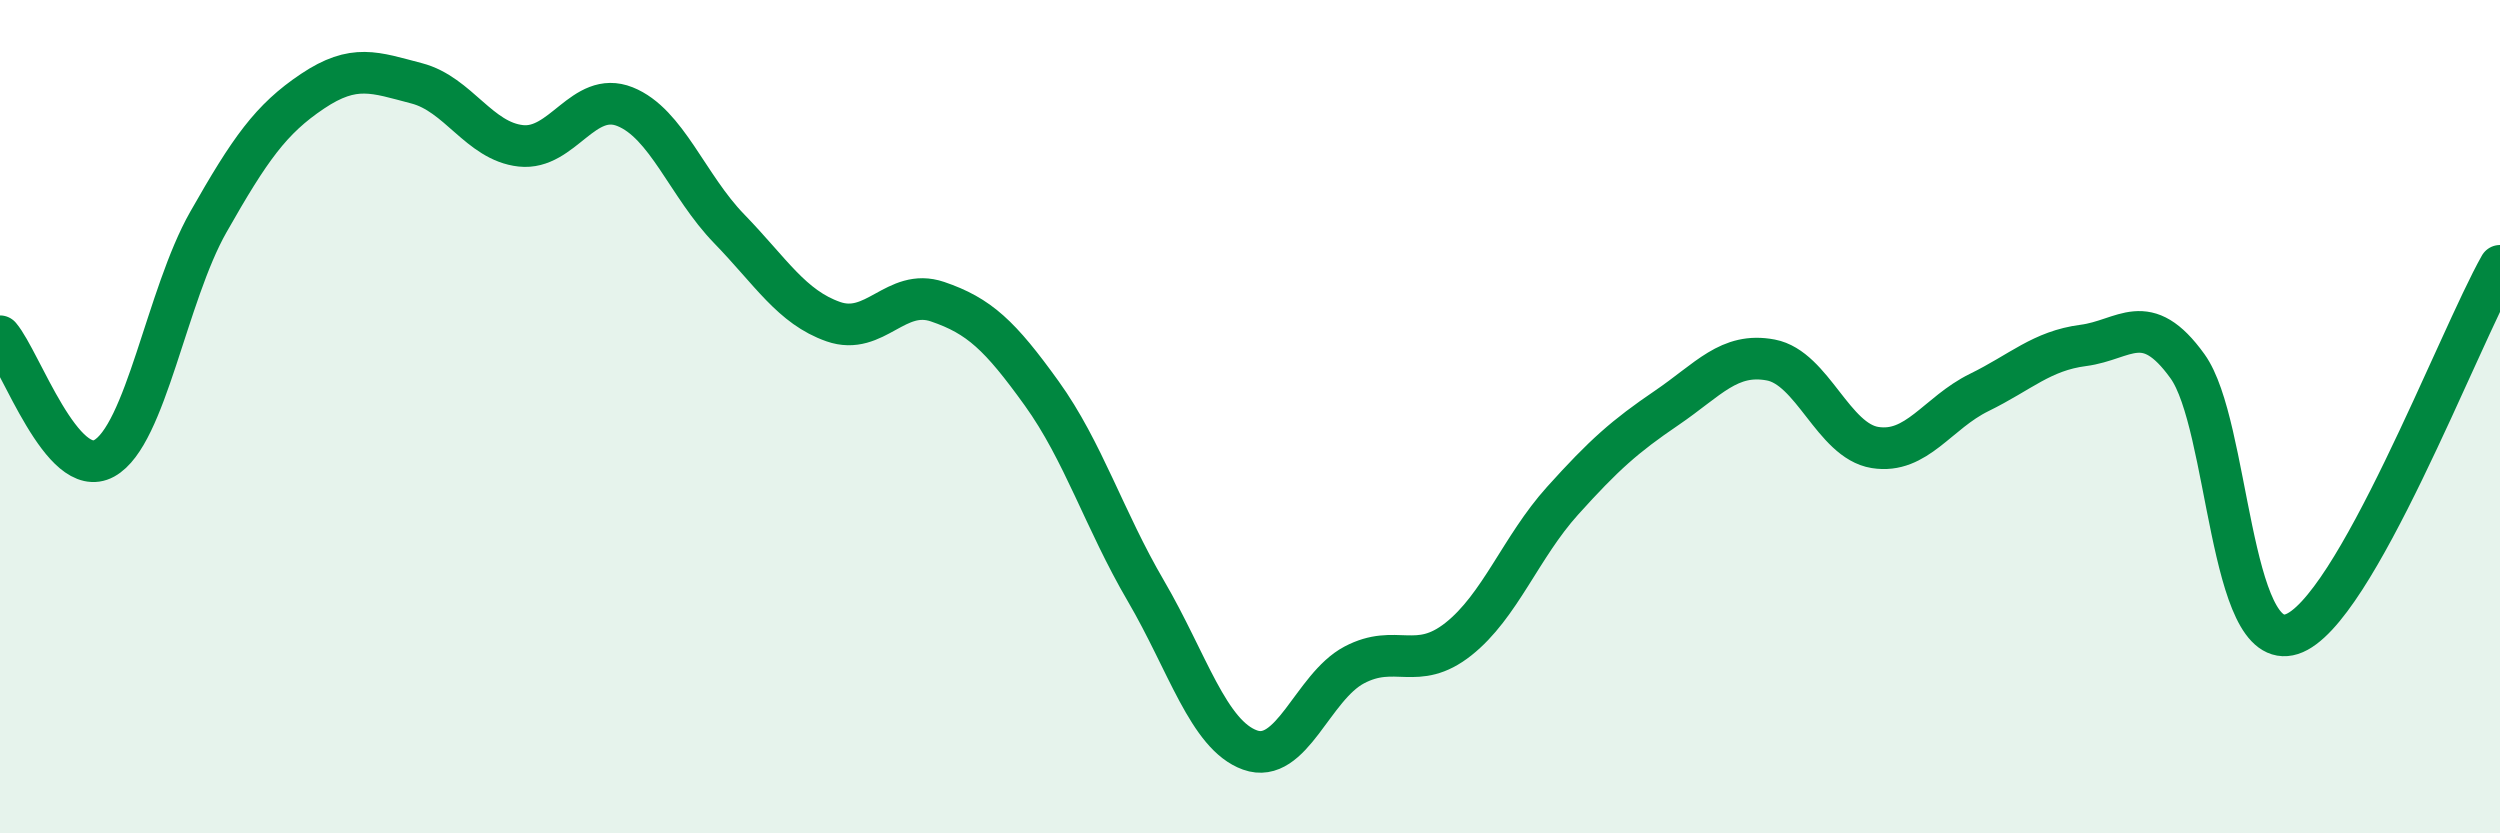
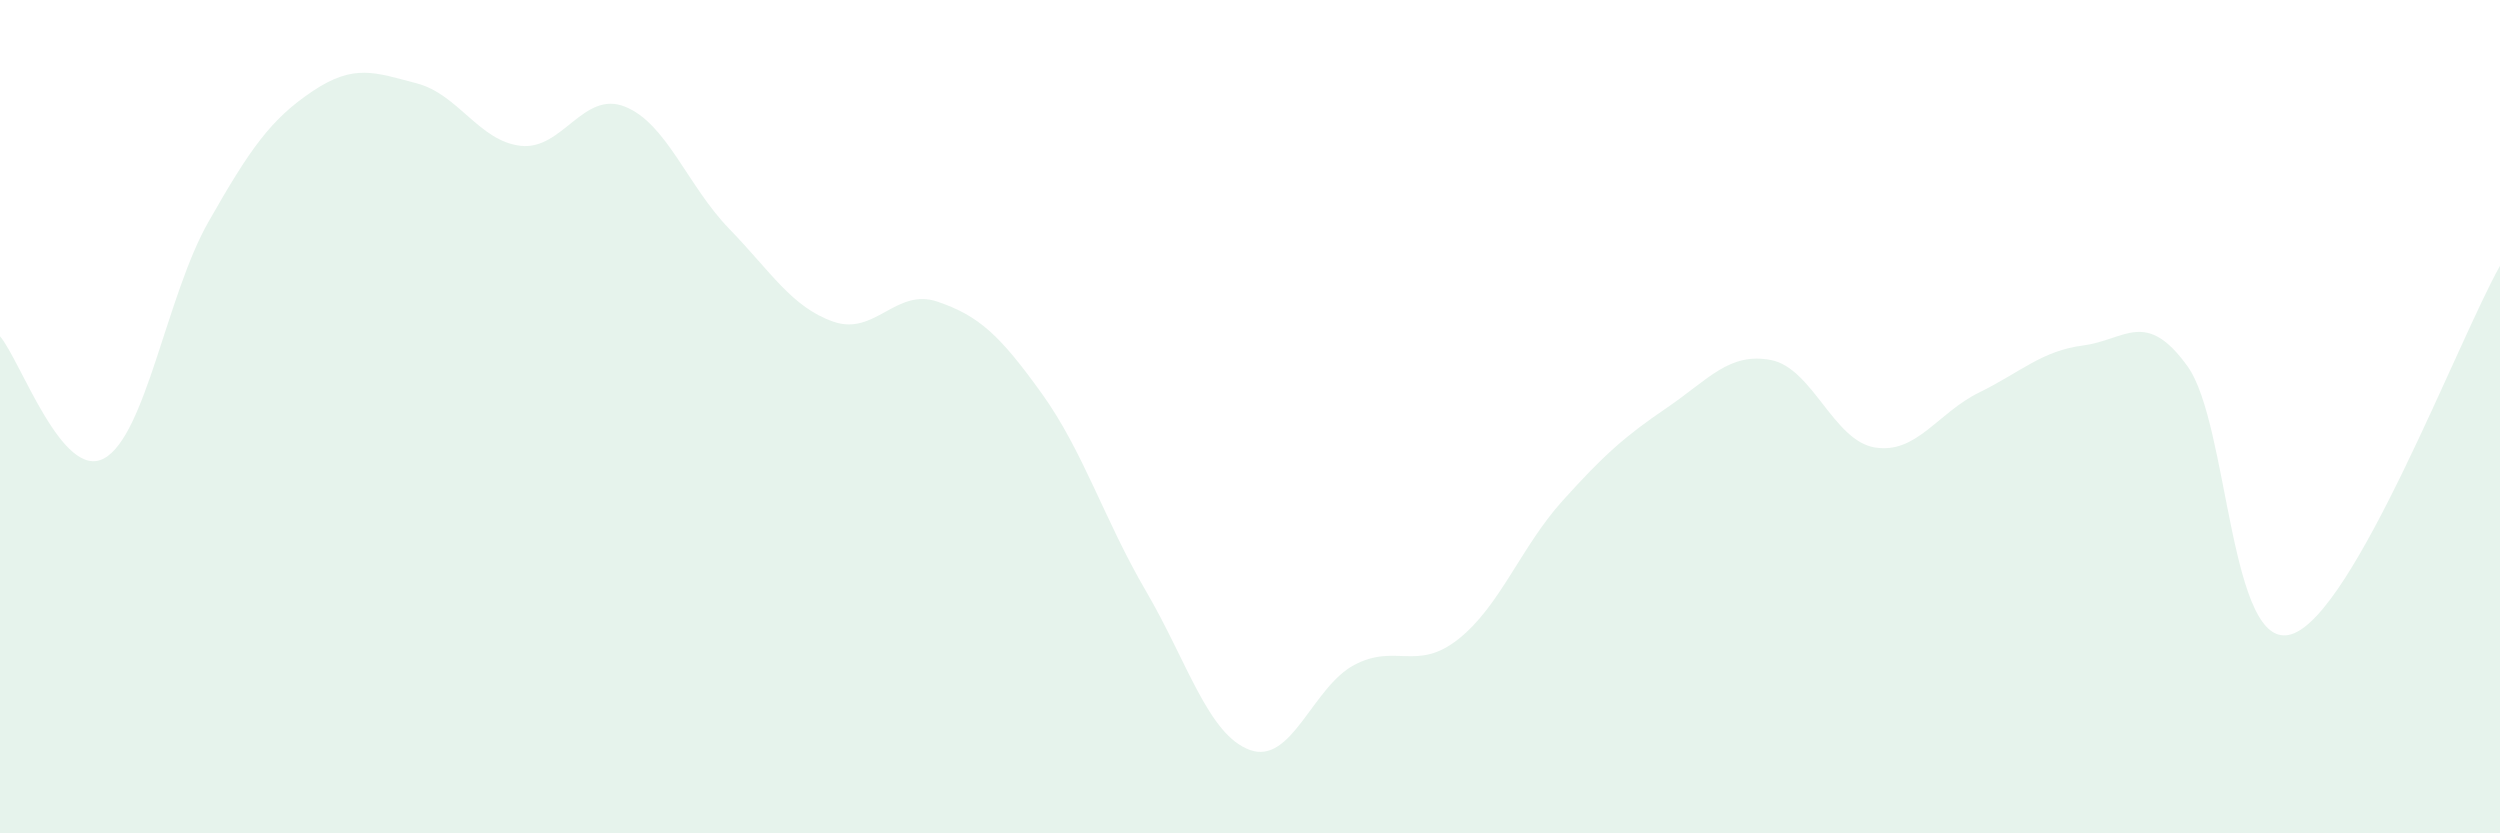
<svg xmlns="http://www.w3.org/2000/svg" width="60" height="20" viewBox="0 0 60 20">
  <path d="M 0,8.07 C 0.5,8.66 1.5,11.55 2.5,11 C 3.5,10.45 4,7.09 5,5.33 C 6,3.57 6.5,2.86 7.5,2.19 C 8.5,1.52 9,1.74 10,2 C 11,2.26 11.5,3.39 12.5,3.5 C 13.5,3.61 14,2.16 15,2.56 C 16,2.96 16.5,4.46 17.5,5.49 C 18.5,6.52 19,7.37 20,7.72 C 21,8.07 21.5,6.9 22.5,7.24 C 23.5,7.58 24,8.05 25,9.44 C 26,10.83 26.5,12.47 27.5,14.18 C 28.5,15.89 29,17.64 30,18 C 31,18.36 31.5,16.49 32.5,15.96 C 33.5,15.43 34,16.13 35,15.34 C 36,14.55 36.5,13.13 37.5,12.02 C 38.5,10.91 39,10.47 40,9.79 C 41,9.11 41.5,8.45 42.5,8.64 C 43.5,8.83 44,10.58 45,10.74 C 46,10.9 46.5,9.91 47.5,9.42 C 48.5,8.93 49,8.42 50,8.29 C 51,8.16 51.5,7.4 52.5,8.79 C 53.5,10.18 53.5,15.7 55,15.22 C 56.5,14.74 59,8.15 60,6.38L60 20L0 20Z" fill="#008740" opacity="0.1" stroke-linecap="round" stroke-linejoin="round" />
-   <path d="M 0,8.07 C 0.5,8.66 1.5,11.55 2.5,11 C 3.5,10.45 4,7.09 5,5.33 C 6,3.57 6.5,2.86 7.5,2.19 C 8.5,1.52 9,1.74 10,2 C 11,2.26 11.5,3.39 12.5,3.5 C 13.5,3.61 14,2.16 15,2.56 C 16,2.96 16.5,4.46 17.5,5.49 C 18.5,6.52 19,7.37 20,7.72 C 21,8.07 21.5,6.9 22.5,7.24 C 23.5,7.58 24,8.05 25,9.44 C 26,10.83 26.5,12.47 27.5,14.18 C 28.5,15.89 29,17.64 30,18 C 31,18.36 31.5,16.49 32.5,15.96 C 33.5,15.43 34,16.13 35,15.34 C 36,14.55 36.5,13.13 37.5,12.02 C 38.5,10.91 39,10.47 40,9.79 C 41,9.11 41.5,8.45 42.5,8.64 C 43.5,8.83 44,10.58 45,10.74 C 46,10.9 46.5,9.91 47.5,9.42 C 48.5,8.93 49,8.42 50,8.29 C 51,8.16 51.5,7.4 52.5,8.79 C 53.5,10.18 53.5,15.7 55,15.22 C 56.5,14.74 59,8.15 60,6.38" stroke="#008740" stroke-width="1" fill="none" stroke-linecap="round" stroke-linejoin="round" />
</svg>